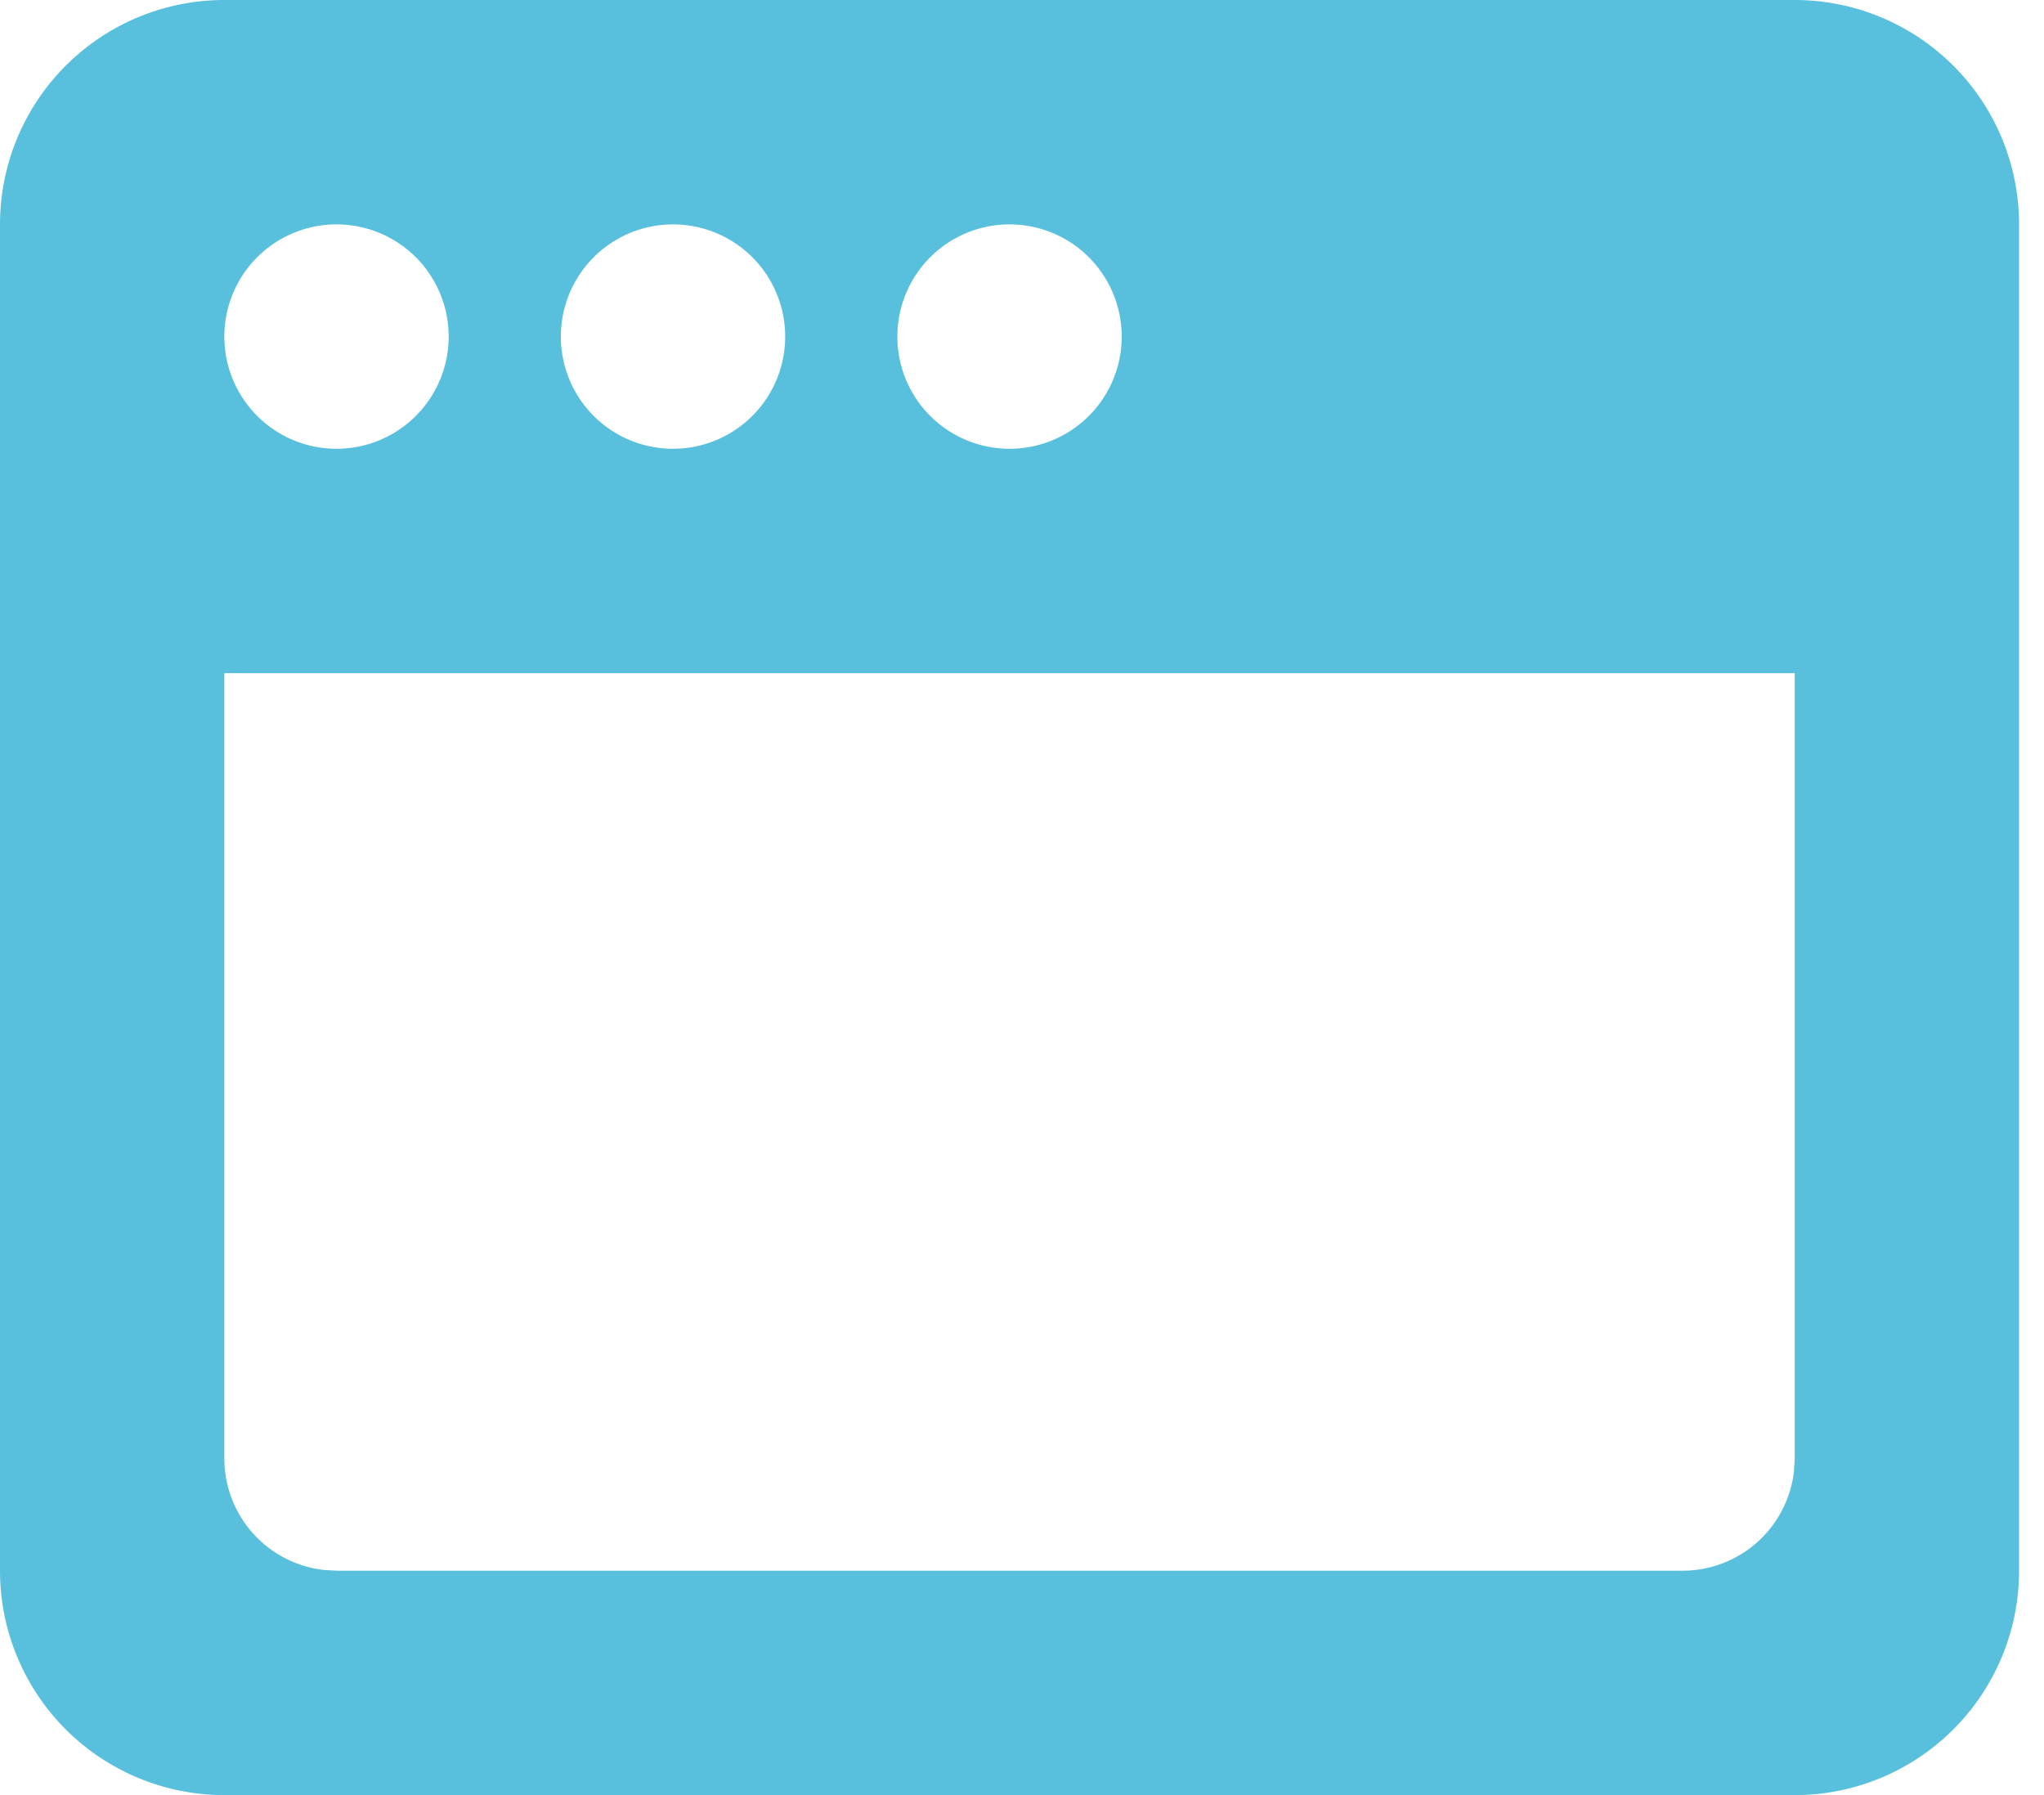
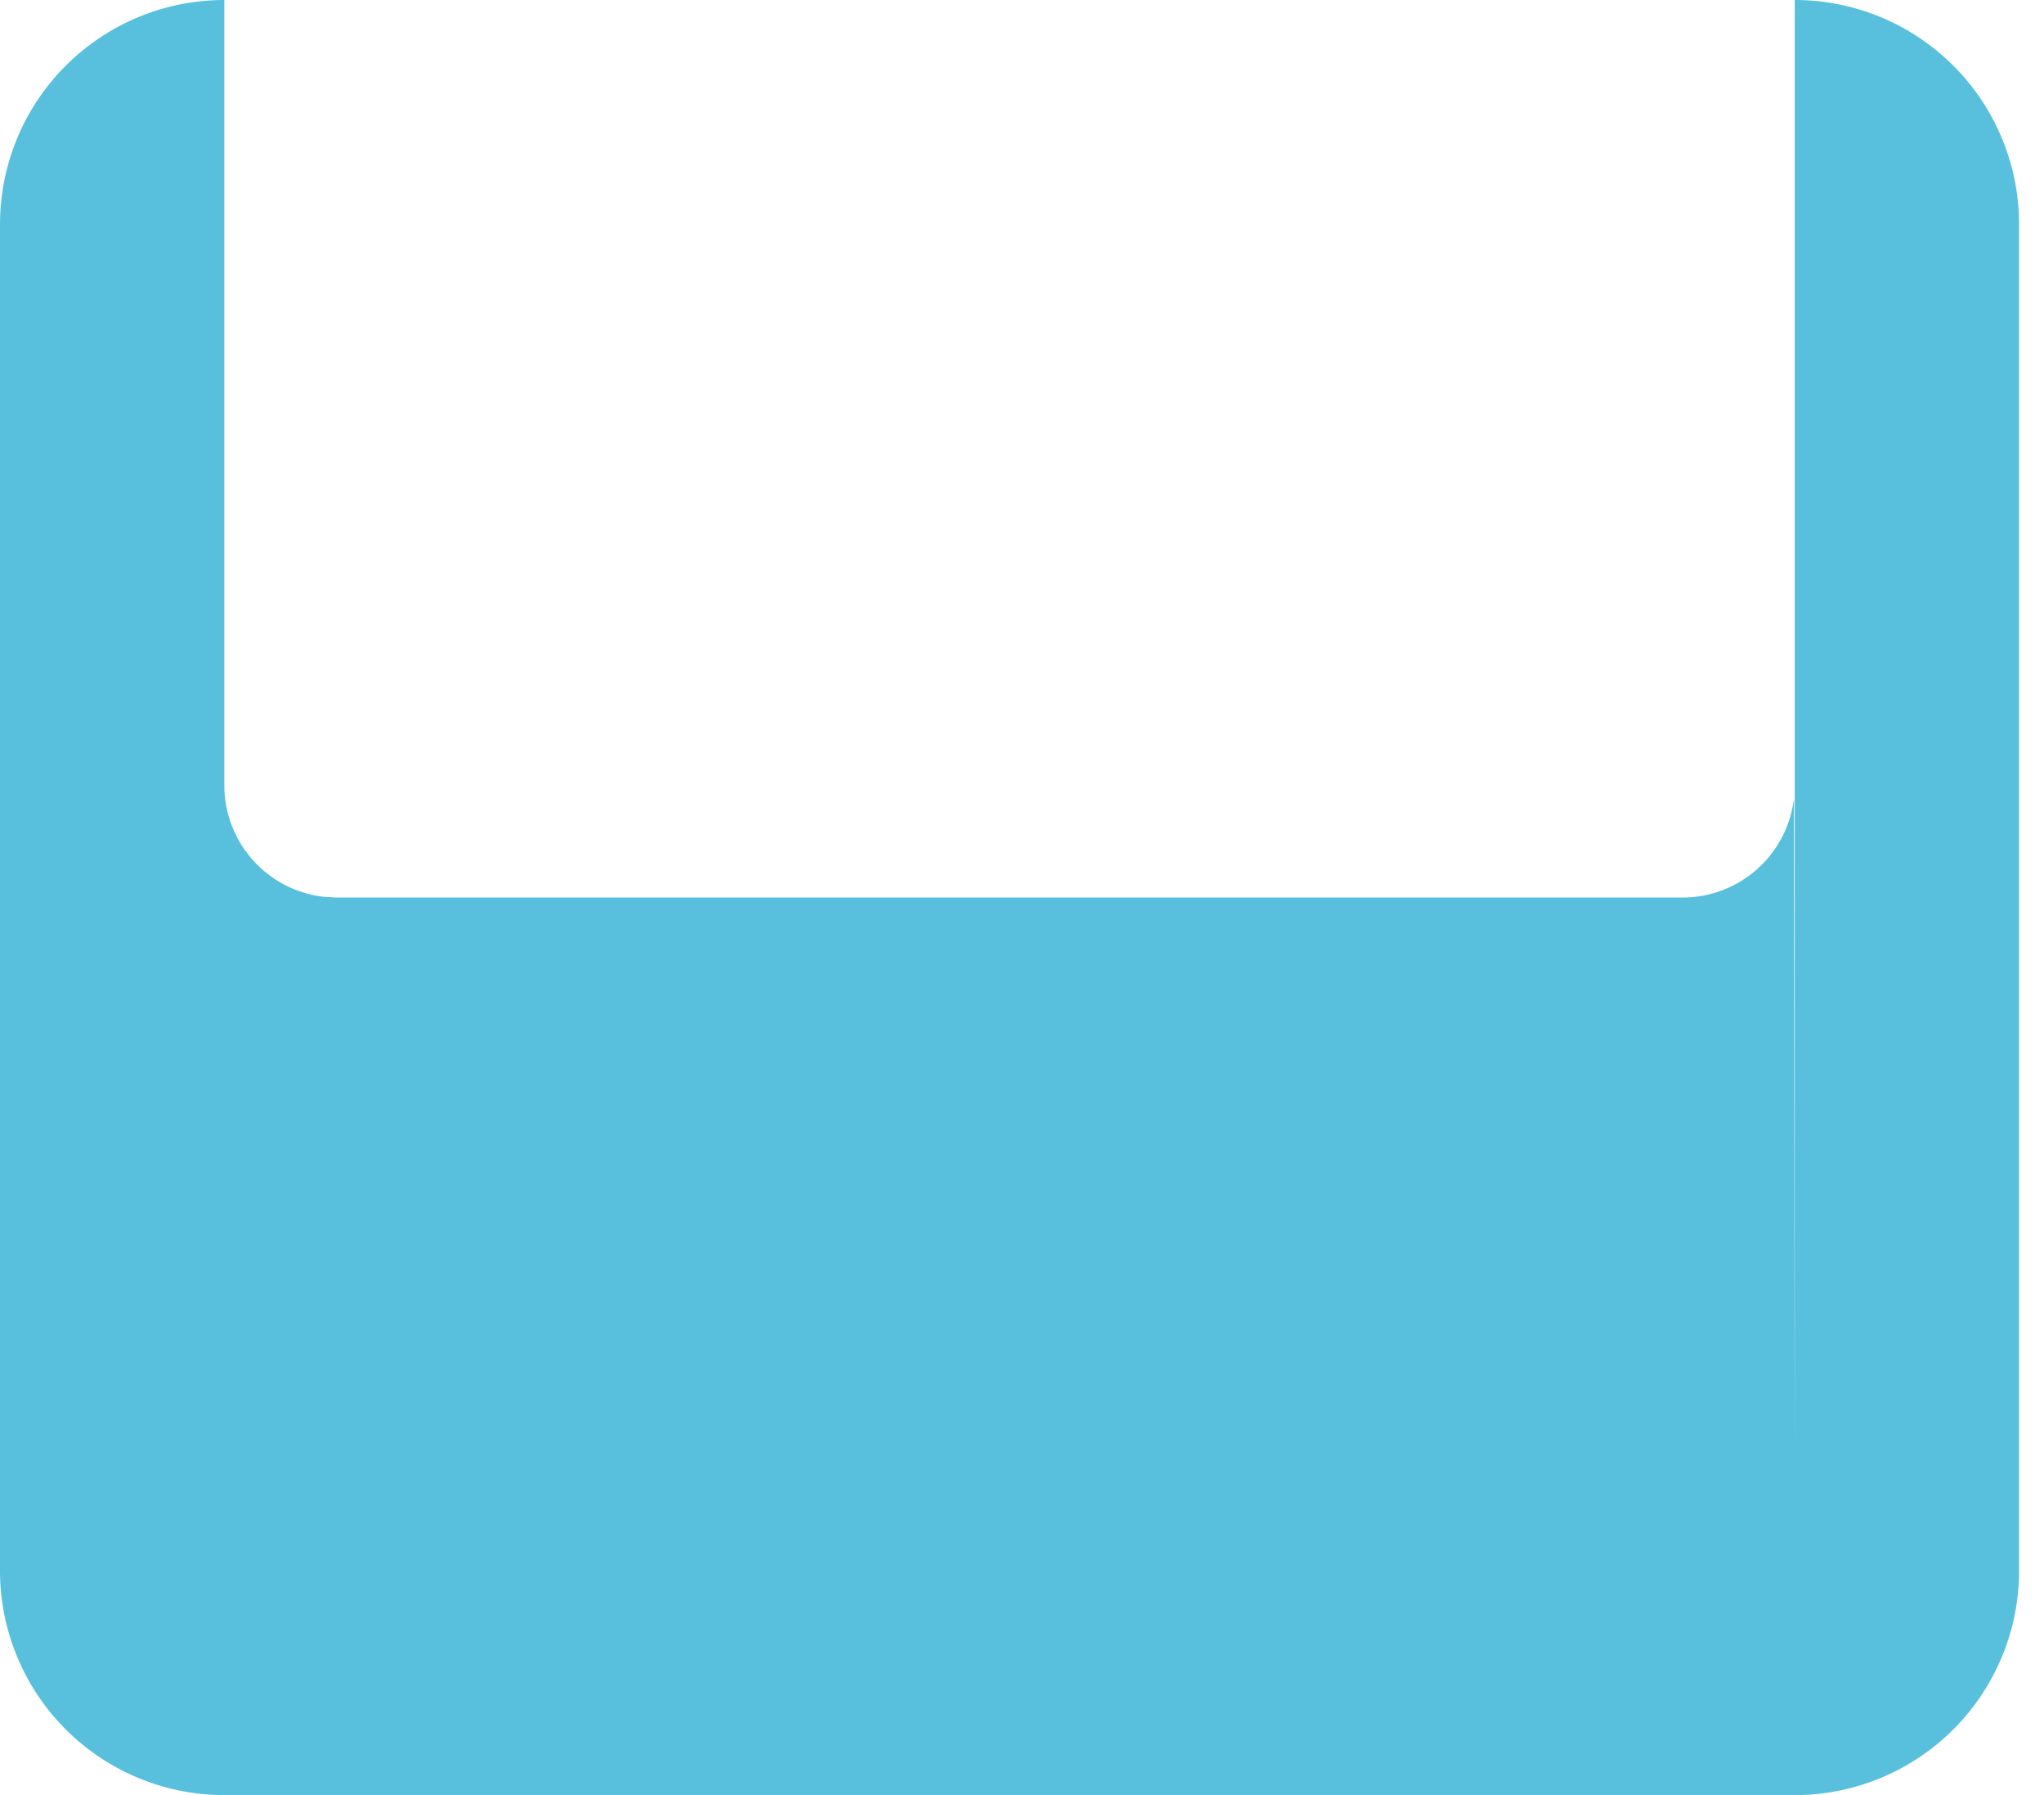
<svg xmlns="http://www.w3.org/2000/svg" width="41" height="36" fill="none" viewBox="0 0 41 36">
-   <path fill="#58C0DD" d="M36 0a4.5 4.5 0 0 1 4.5 4.5v27A4.5 4.5 0 0 1 36 36H4.5A4.5 4.5 0 0 1 0 31.5v-27A4.5 4.5 0 0 1 4.5 0zm0 13.5H4.5v15.75a2.25 2.25 0 0 0 1.987 2.234l.263.016h27a2.25 2.25 0 0 0 2.234-1.987L36 29.25zm-29.25-9a2.25 2.25 0 1 0 0 4.5 2.25 2.25 0 0 0 0-4.5m6.75 0a2.25 2.25 0 1 0 0 4.5 2.25 2.25 0 0 0 0-4.5m6.75 0a2.25 2.25 0 1 0 0 4.5 2.25 2.25 0 0 0 0-4.5" />
+   <path fill="#58C0DD" d="M36 0a4.5 4.5 0 0 1 4.5 4.5v27A4.5 4.5 0 0 1 36 36H4.5A4.5 4.5 0 0 1 0 31.5v-27A4.5 4.5 0 0 1 4.5 0zH4.5v15.75a2.25 2.25 0 0 0 1.987 2.234l.263.016h27a2.25 2.25 0 0 0 2.234-1.987L36 29.25zm-29.25-9a2.25 2.25 0 1 0 0 4.5 2.25 2.25 0 0 0 0-4.5m6.75 0a2.25 2.25 0 1 0 0 4.5 2.25 2.25 0 0 0 0-4.5m6.75 0a2.25 2.25 0 1 0 0 4.5 2.25 2.25 0 0 0 0-4.5" />
</svg>